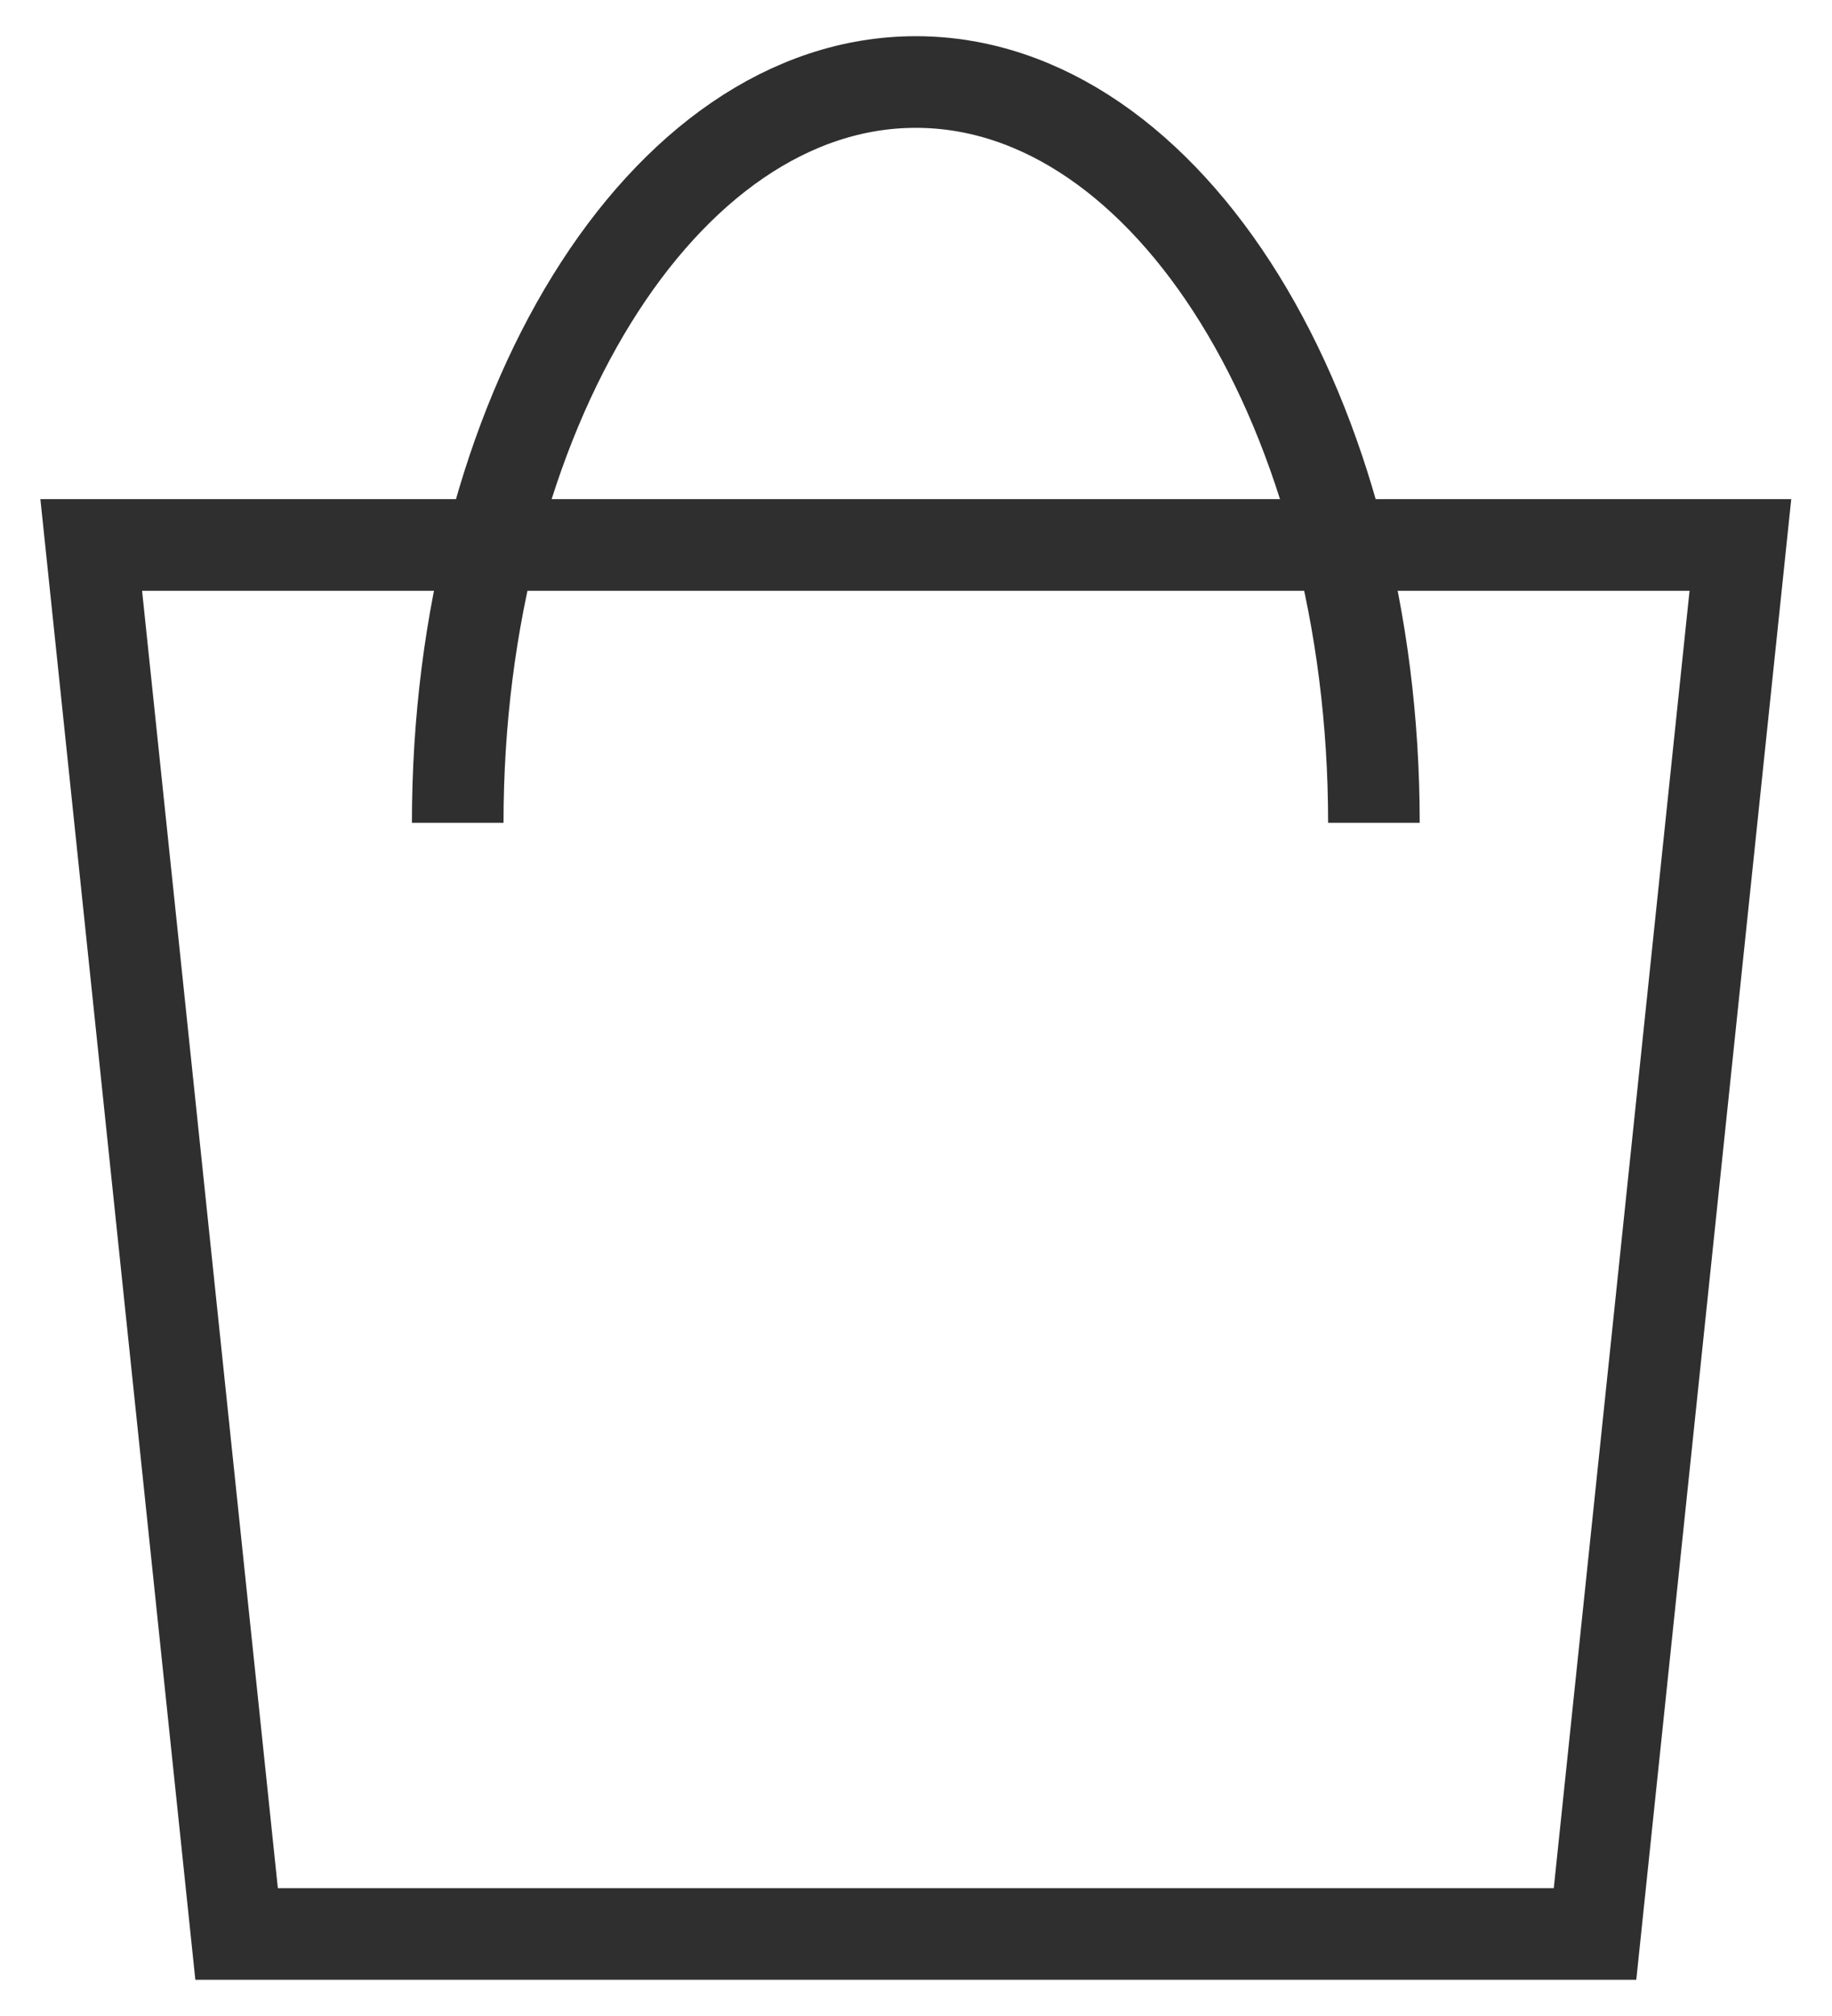
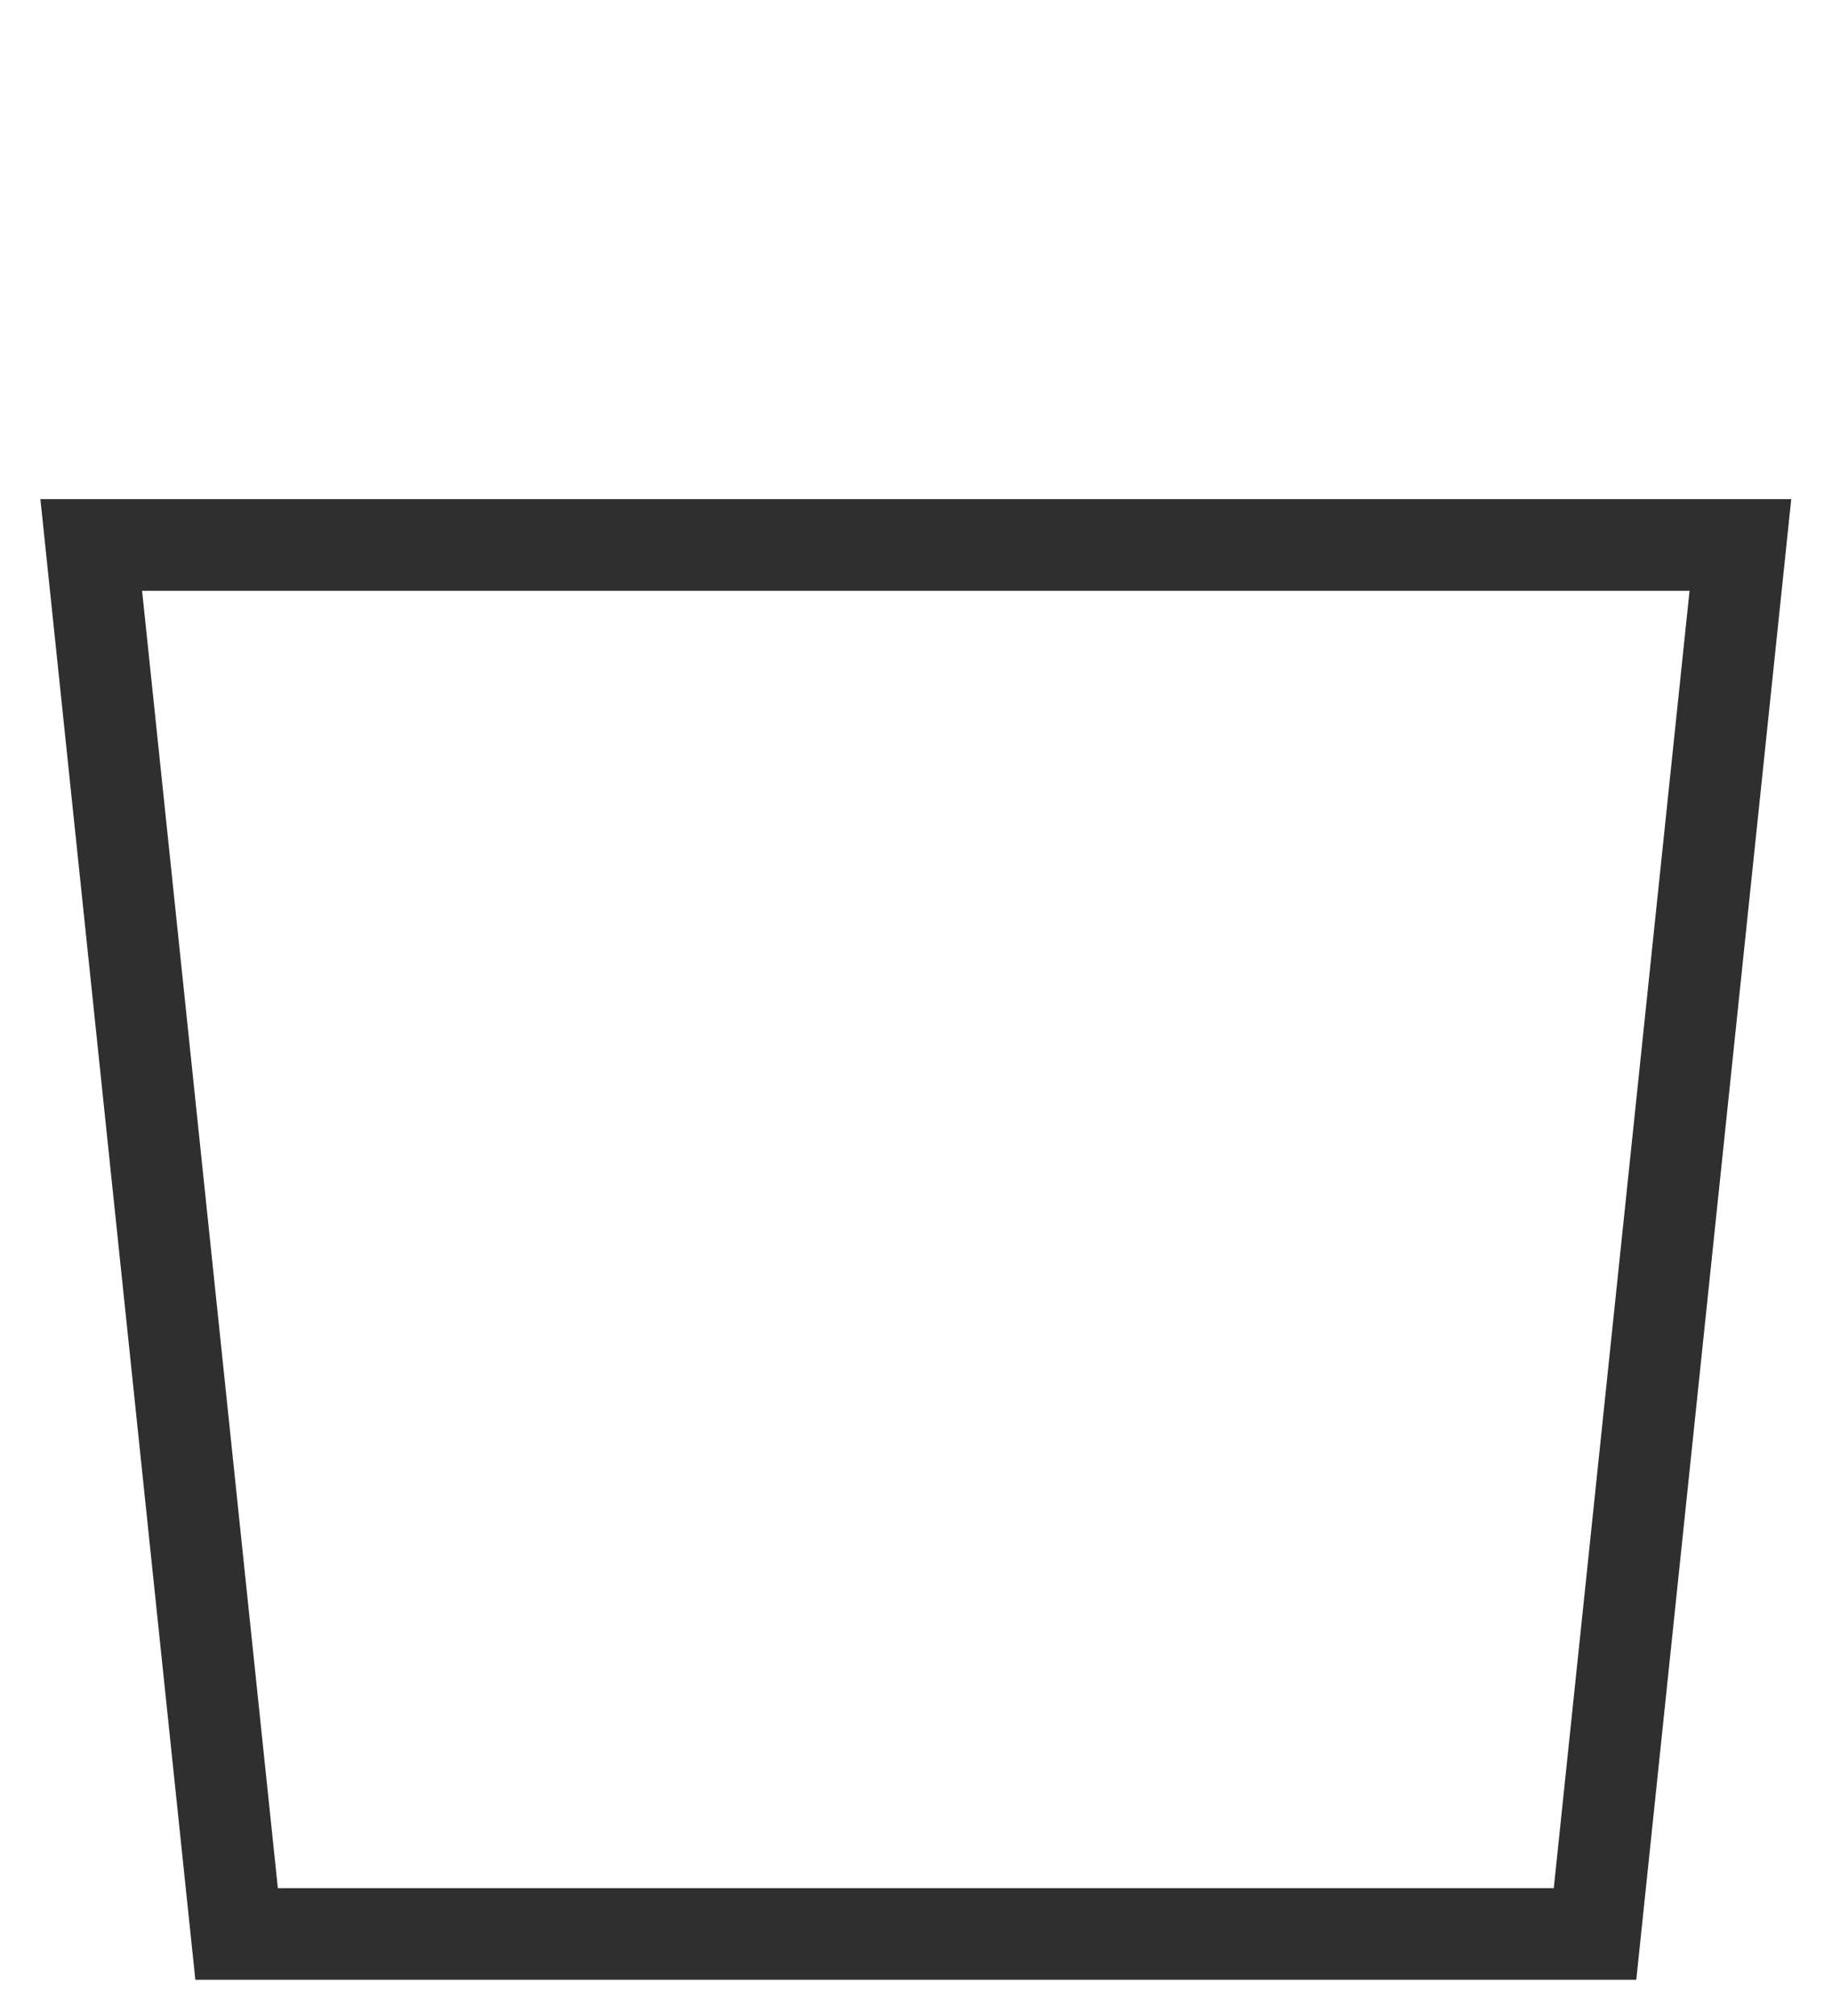
<svg xmlns="http://www.w3.org/2000/svg" width="20" height="22" viewBox="0 0 20 22" fill="none">
  <path d="M19 5.947H0.996L2.583 21.105H17.413L19 5.947Z" stroke="#2F2F2F" stroke-miterlimit="10" />
-   <path d="M4.997 8.979C4.997 4.519 7.236 0.895 9.998 0.895C12.76 0.895 14.999 4.519 14.999 8.979" stroke="#2F2F2F" stroke-miterlimit="10" />
</svg>